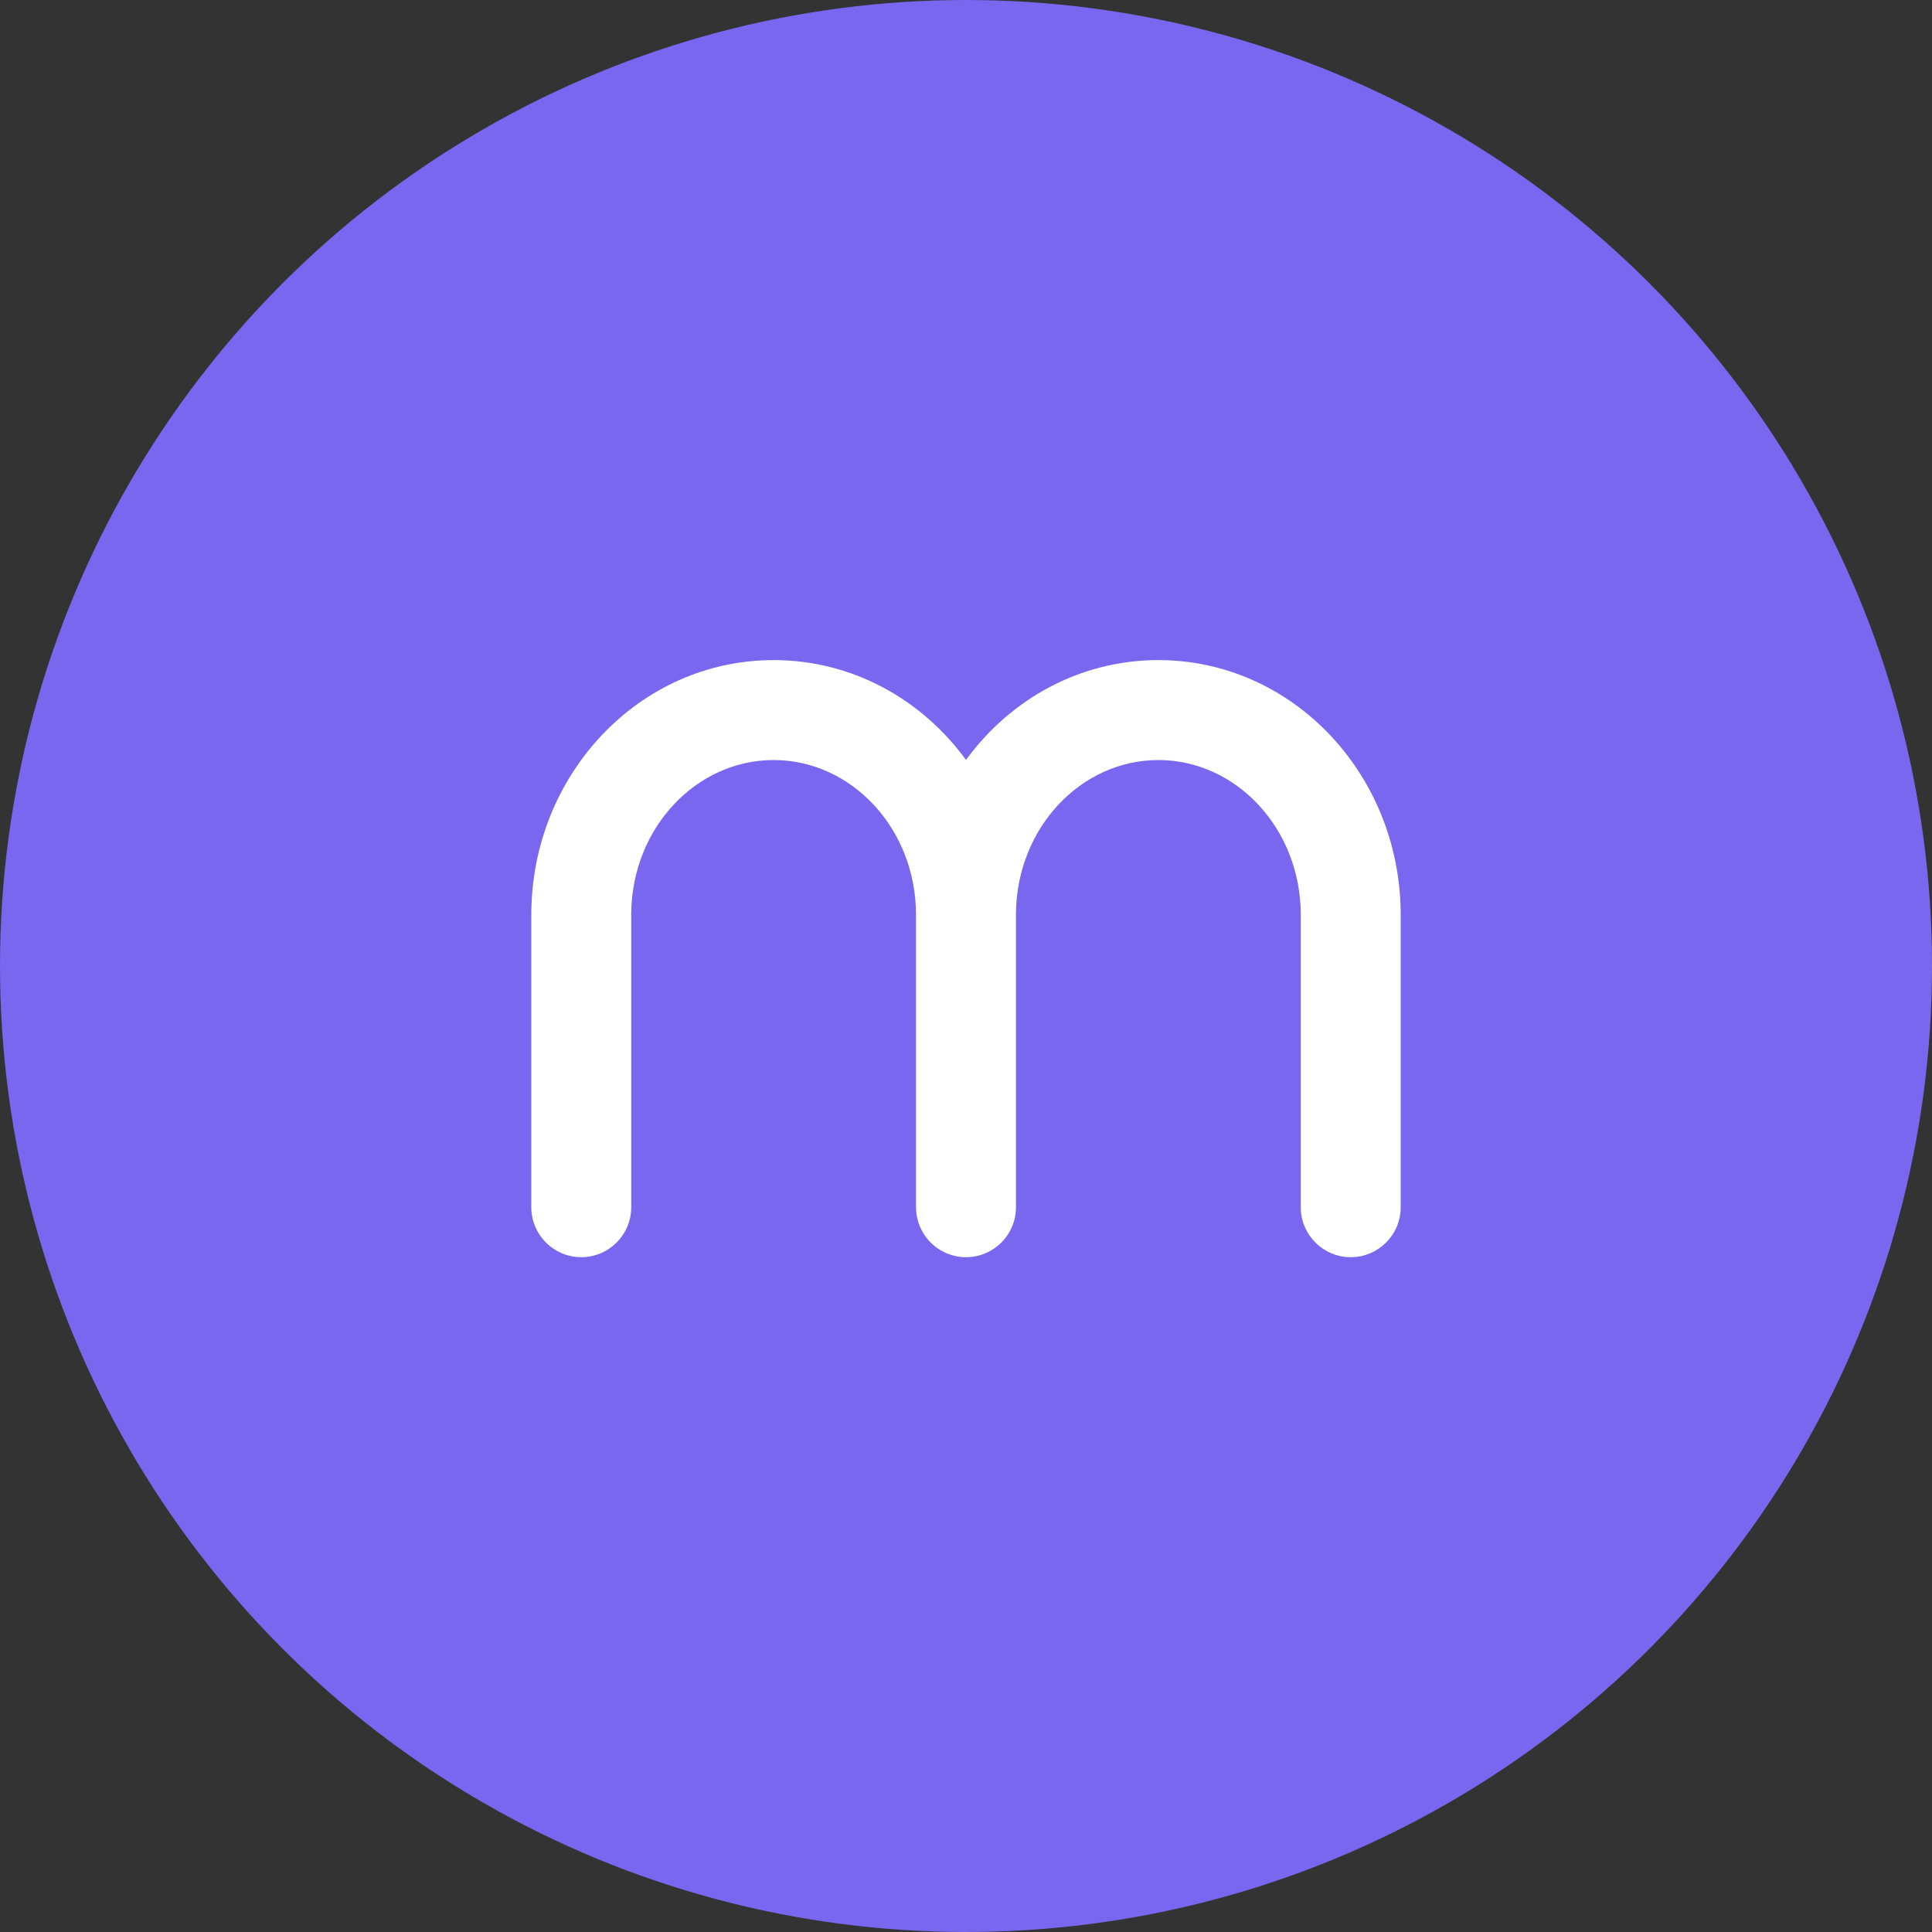
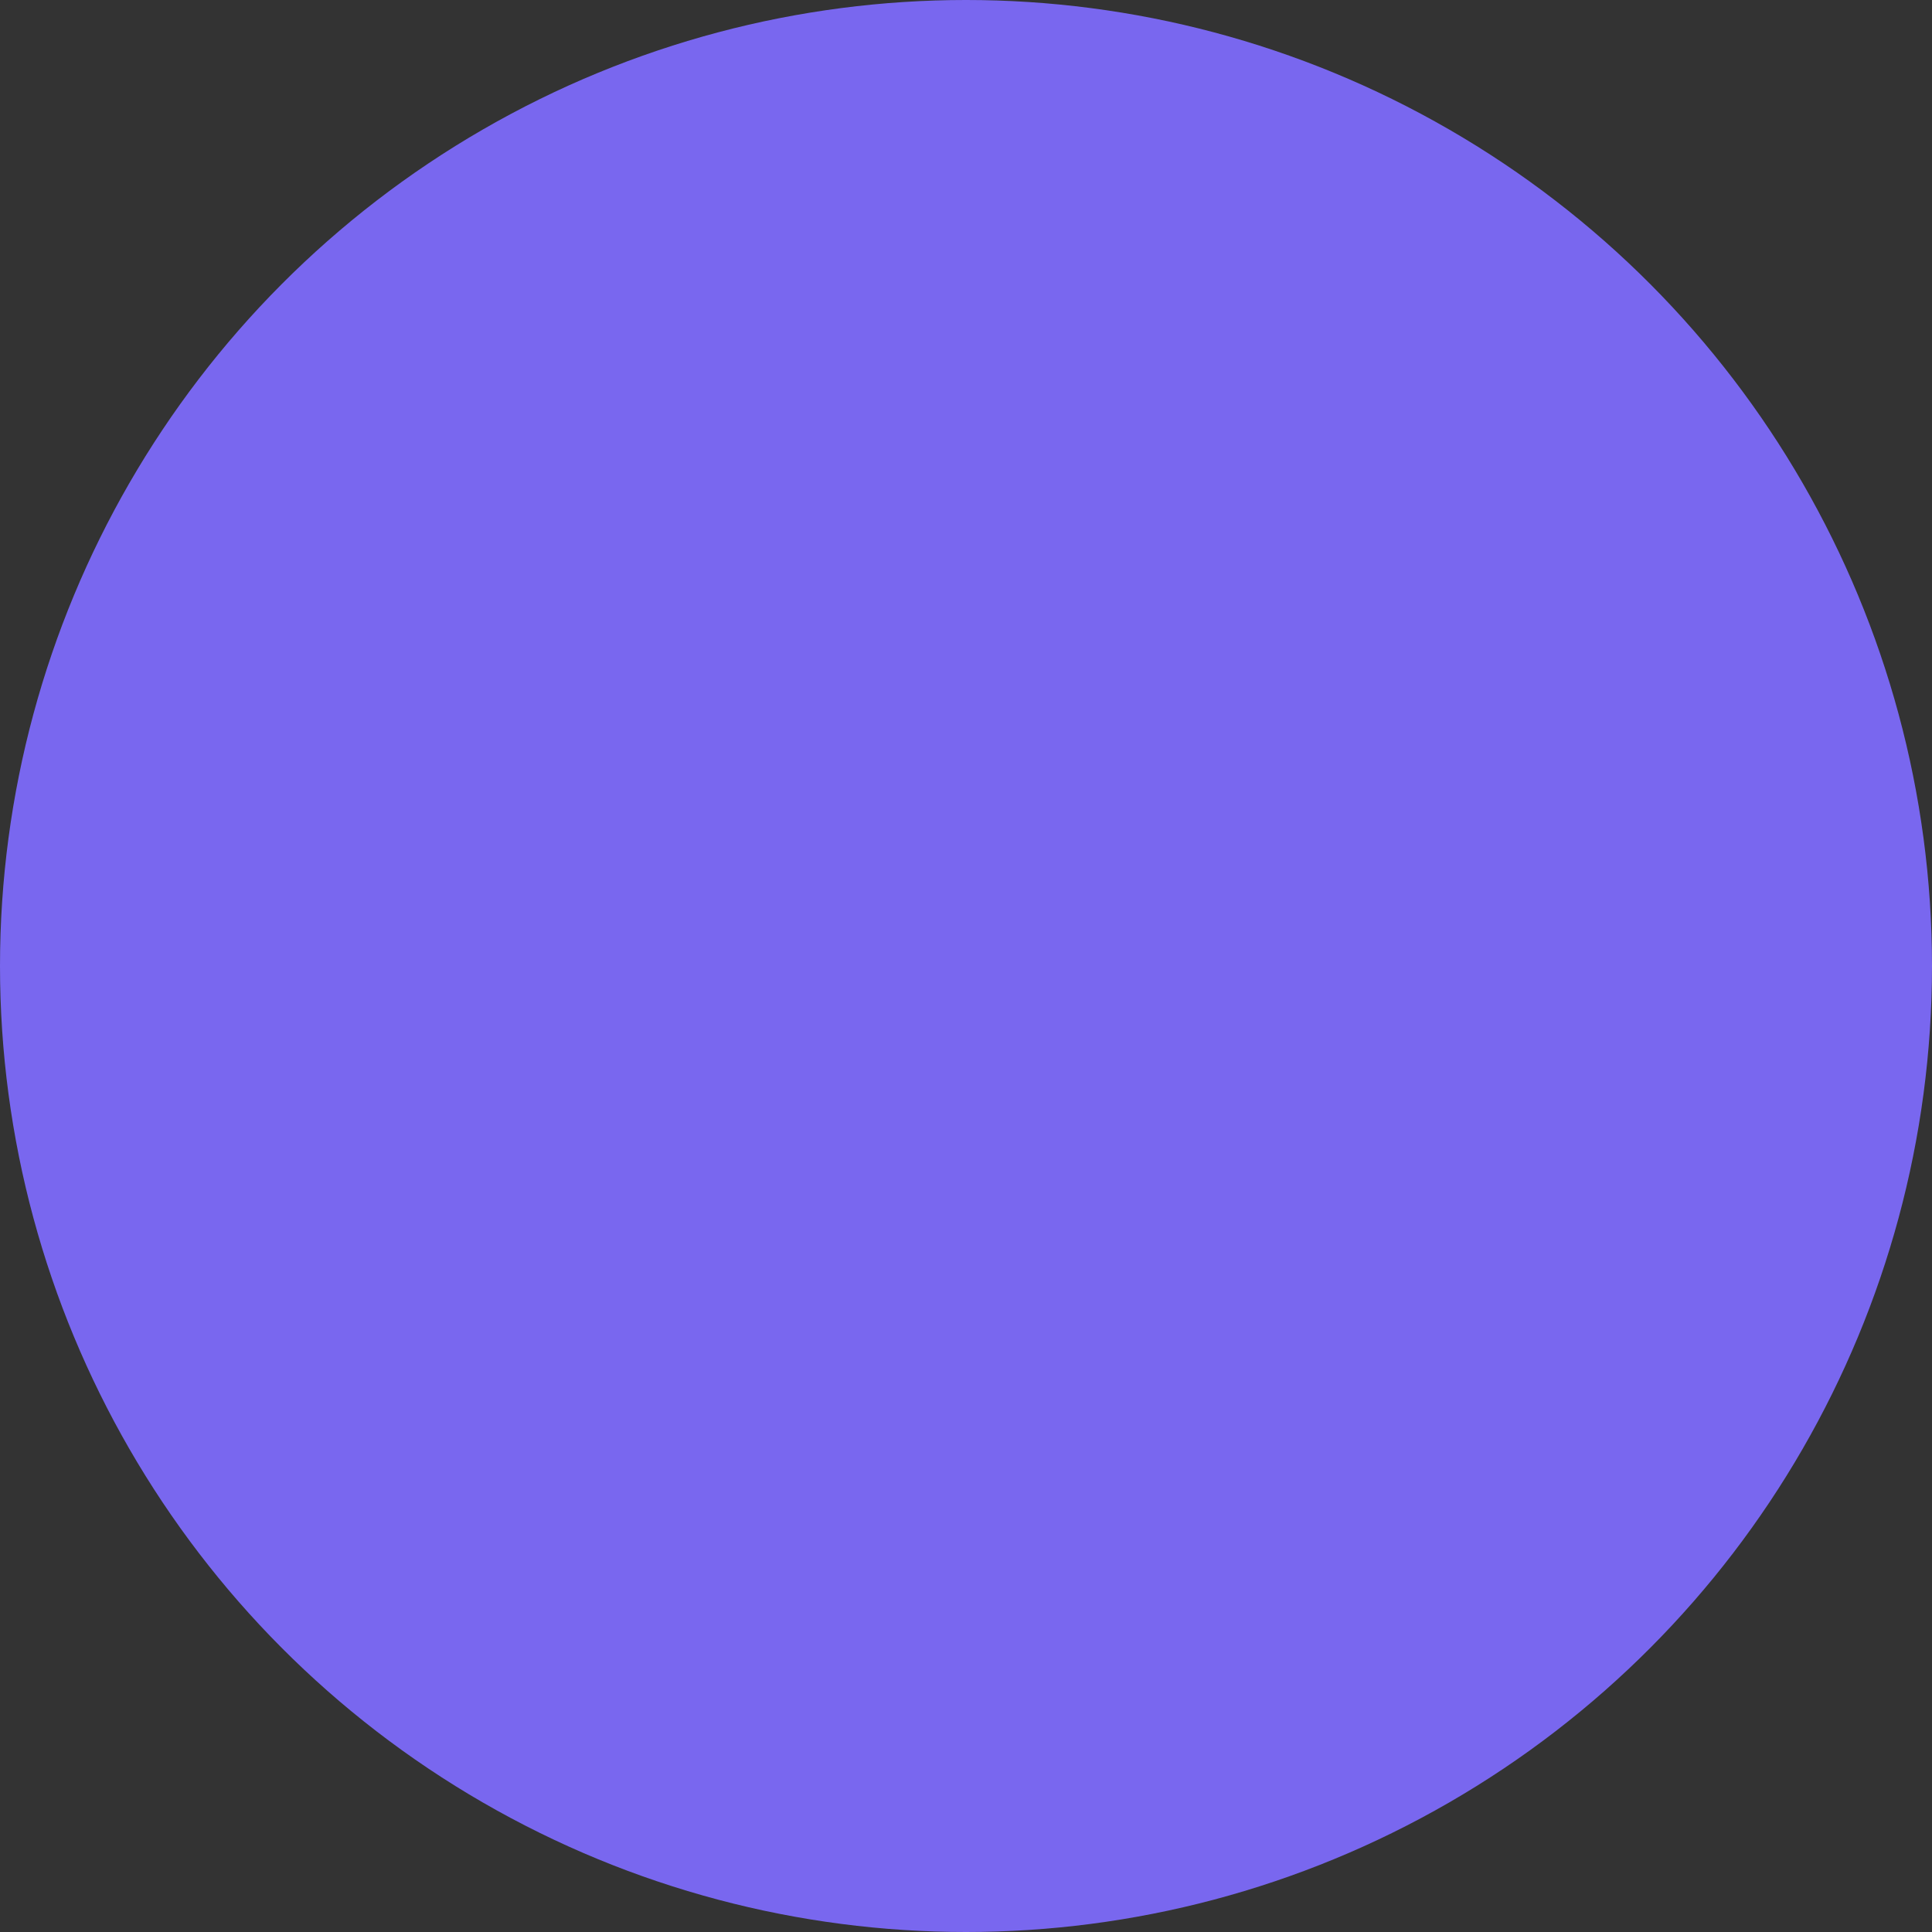
<svg xmlns="http://www.w3.org/2000/svg" width="68" height="68" viewBox="0 0 68 68" fill="none">
  <rect x="0" y="0" width="68" height="68" fill="#333333" stroke="none" />
  <circle cx="34" cy="34" r="34" fill="#7967EF" />
-   <path fill-rule="evenodd" clip-rule="evenodd" d="M34 26.747C32.445 24.614 29.998 23.233 27.229 23.233C22.493 23.233 18.7 27.273 18.7 32.202V42.49L18.701 42.539C18.727 43.488 19.504 44.249 20.459 44.249C21.43 44.249 22.217 43.462 22.217 42.49V32.202L22.218 32.111C22.263 29.119 24.514 26.751 27.229 26.751C29.972 26.751 32.241 29.168 32.241 32.202V42.49L32.242 42.539C32.262 43.251 32.704 43.857 33.326 44.115C33.534 44.201 33.761 44.249 34 44.249C34 44.249 34 44.249 34 44.249C34.061 44.249 34.121 44.246 34.18 44.24C34.425 44.215 34.654 44.14 34.859 44.025C35.396 43.724 35.759 43.15 35.759 42.49V32.202L35.759 32.111C35.804 29.119 38.056 26.751 40.771 26.751C43.513 26.751 45.783 29.168 45.783 32.202V42.49L45.783 42.539C45.809 43.488 46.587 44.249 47.541 44.249C48.513 44.249 49.3 43.462 49.3 42.49V32.202L49.299 32.055C49.224 27.192 45.459 23.233 40.771 23.233C38.002 23.233 35.555 24.614 34 26.747Z" fill="white" />
</svg>